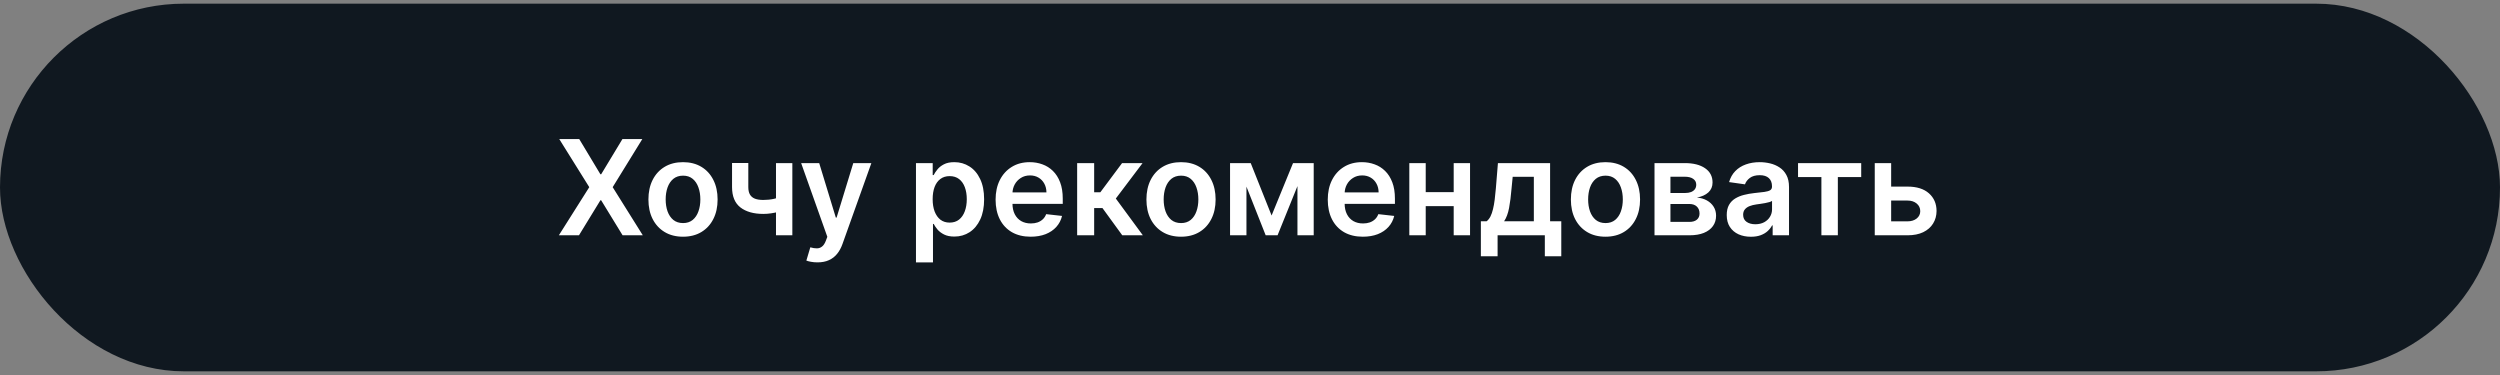
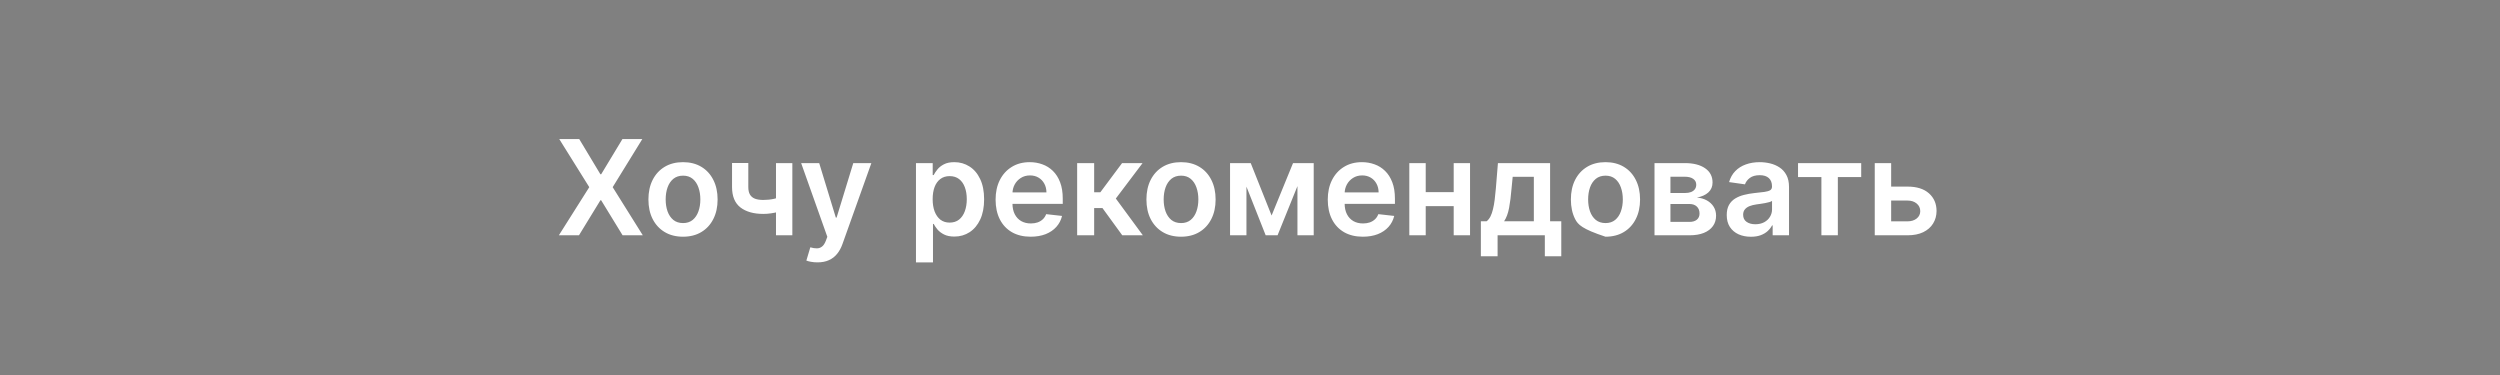
<svg xmlns="http://www.w3.org/2000/svg" width="340" height="51" viewBox="0 0 340 51" fill="none">
  <rect x="0" y="0" width="340" height="51" fill="#808080" stroke="none" />
-   <rect y="0.5" width="340" height="50" rx="25" fill="#101820" />
-   <path d="M78.773 18.909L81.656 23.703H81.758L84.653 18.909H87.357L83.324 25.454L87.421 32H84.673L81.758 27.238H81.656L78.741 32H76.005L80.141 25.454L76.056 18.909H78.773ZM92.89 32.192C91.931 32.192 91.1 31.981 90.397 31.559C89.694 31.137 89.148 30.547 88.76 29.788C88.377 29.03 88.185 28.143 88.185 27.129C88.185 26.115 88.377 25.227 88.76 24.464C89.148 23.701 89.694 23.109 90.397 22.687C91.1 22.265 91.931 22.054 92.89 22.054C93.848 22.054 94.679 22.265 95.382 22.687C96.086 23.109 96.629 23.701 97.012 24.464C97.4 25.227 97.594 26.115 97.594 27.129C97.594 28.143 97.4 29.03 97.012 29.788C96.629 30.547 96.086 31.137 95.382 31.559C94.679 31.981 93.848 32.192 92.89 32.192ZM92.902 30.338C93.422 30.338 93.857 30.195 94.206 29.91C94.556 29.62 94.816 29.232 94.986 28.746C95.161 28.261 95.248 27.72 95.248 27.123C95.248 26.522 95.161 25.979 94.986 25.493C94.816 25.003 94.556 24.613 94.206 24.323C93.857 24.033 93.422 23.889 92.902 23.889C92.37 23.889 91.927 24.033 91.573 24.323C91.223 24.613 90.961 25.003 90.787 25.493C90.616 25.979 90.531 26.522 90.531 27.123C90.531 27.72 90.616 28.261 90.787 28.746C90.961 29.232 91.223 29.62 91.573 29.91C91.927 30.195 92.37 30.338 92.902 30.338ZM107.759 22.182V32H105.535V22.182H107.759ZM106.717 26.618V28.51C106.466 28.621 106.18 28.721 105.861 28.81C105.545 28.896 105.211 28.964 104.857 29.015C104.508 29.066 104.158 29.092 103.809 29.092C102.496 29.092 101.459 28.798 100.696 28.209C99.937 27.617 99.558 26.695 99.558 25.442V22.169H101.77V25.442C101.77 25.864 101.844 26.202 101.993 26.458C102.143 26.714 102.368 26.901 102.671 27.021C102.974 27.136 103.353 27.193 103.809 27.193C104.32 27.193 104.806 27.142 105.266 27.04C105.726 26.938 106.21 26.797 106.717 26.618ZM111.174 35.682C110.859 35.682 110.567 35.656 110.298 35.605C110.034 35.558 109.823 35.503 109.665 35.439L110.202 33.636C110.539 33.734 110.839 33.781 111.104 33.777C111.368 33.773 111.6 33.69 111.8 33.528C112.005 33.37 112.178 33.106 112.318 32.735L112.516 32.205L108.956 22.182H111.411L113.673 29.597H113.776L116.045 22.182H118.506L114.575 33.189C114.391 33.709 114.148 34.154 113.846 34.525C113.543 34.9 113.173 35.185 112.734 35.381C112.299 35.582 111.779 35.682 111.174 35.682ZM124.572 35.682V22.182H126.847V23.805H126.982C127.101 23.567 127.269 23.313 127.487 23.045C127.704 22.772 127.998 22.54 128.369 22.348C128.739 22.152 129.212 22.054 129.788 22.054C130.546 22.054 131.23 22.248 131.839 22.636C132.453 23.019 132.939 23.588 133.297 24.342C133.659 25.092 133.84 26.013 133.84 27.104C133.84 28.182 133.663 29.098 133.31 29.852C132.956 30.607 132.474 31.182 131.865 31.578C131.256 31.974 130.565 32.173 129.794 32.173C129.232 32.173 128.765 32.079 128.394 31.891C128.023 31.704 127.725 31.478 127.499 31.214C127.278 30.945 127.105 30.692 126.982 30.453H126.886V35.682H124.572ZM126.841 27.091C126.841 27.726 126.93 28.282 127.109 28.759C127.293 29.236 127.555 29.609 127.896 29.878C128.241 30.142 128.658 30.274 129.148 30.274C129.66 30.274 130.088 30.138 130.433 29.865C130.778 29.588 131.038 29.211 131.213 28.734C131.392 28.252 131.482 27.704 131.482 27.091C131.482 26.482 131.394 25.94 131.219 25.467C131.045 24.994 130.785 24.624 130.44 24.355C130.094 24.087 129.664 23.952 129.148 23.952C128.654 23.952 128.234 24.082 127.889 24.342C127.544 24.602 127.282 24.967 127.103 25.435C126.928 25.904 126.841 26.456 126.841 27.091ZM140.168 32.192C139.184 32.192 138.334 31.987 137.618 31.578C136.906 31.165 136.359 30.581 135.975 29.827C135.592 29.068 135.4 28.175 135.4 27.148C135.4 26.139 135.592 25.252 135.975 24.489C136.363 23.722 136.904 23.126 137.599 22.7C138.293 22.269 139.109 22.054 140.047 22.054C140.652 22.054 141.223 22.152 141.76 22.348C142.301 22.54 142.778 22.838 143.192 23.243C143.609 23.648 143.938 24.163 144.176 24.79C144.415 25.412 144.534 26.153 144.534 27.014V27.724H136.487V26.164H142.316C142.312 25.721 142.216 25.327 142.028 24.982C141.841 24.632 141.579 24.357 141.242 24.157C140.91 23.957 140.522 23.857 140.079 23.857C139.606 23.857 139.19 23.972 138.832 24.202C138.474 24.428 138.195 24.726 137.995 25.097C137.799 25.463 137.699 25.866 137.695 26.305V27.666C137.695 28.237 137.799 28.727 138.008 29.136C138.217 29.541 138.509 29.852 138.884 30.07C139.259 30.283 139.697 30.389 140.2 30.389C140.537 30.389 140.842 30.342 141.114 30.249C141.387 30.151 141.624 30.008 141.824 29.82C142.024 29.633 142.175 29.401 142.278 29.124L144.438 29.366C144.302 29.938 144.042 30.436 143.658 30.862C143.279 31.284 142.793 31.612 142.201 31.847C141.609 32.077 140.931 32.192 140.168 32.192ZM146.492 32V22.182H148.806V26.145H149.649L152.602 22.182H155.389L151.752 27.001L155.428 32H152.628L149.937 28.299H148.806V32H146.492ZM160.618 32.192C159.659 32.192 158.828 31.981 158.125 31.559C157.422 31.137 156.877 30.547 156.489 29.788C156.105 29.03 155.914 28.143 155.914 27.129C155.914 26.115 156.105 25.227 156.489 24.464C156.877 23.701 157.422 23.109 158.125 22.687C158.828 22.265 159.659 22.054 160.618 22.054C161.577 22.054 162.408 22.265 163.111 22.687C163.814 23.109 164.357 23.701 164.741 24.464C165.129 25.227 165.323 26.115 165.323 27.129C165.323 28.143 165.129 29.03 164.741 29.788C164.357 30.547 163.814 31.137 163.111 31.559C162.408 31.981 161.577 32.192 160.618 32.192ZM160.631 30.338C161.151 30.338 161.585 30.195 161.935 29.91C162.284 29.62 162.544 29.232 162.715 28.746C162.889 28.261 162.977 27.72 162.977 27.123C162.977 26.522 162.889 25.979 162.715 25.493C162.544 25.003 162.284 24.613 161.935 24.323C161.585 24.033 161.151 23.889 160.631 23.889C160.098 23.889 159.655 24.033 159.301 24.323C158.952 24.613 158.69 25.003 158.515 25.493C158.345 25.979 158.259 26.522 158.259 27.123C158.259 27.72 158.345 28.261 158.515 28.746C158.69 29.232 158.952 29.62 159.301 29.91C159.655 30.195 160.098 30.338 160.631 30.338ZM172.937 29.309L175.852 22.182H177.718L173.749 32H172.132L168.252 22.182H170.099L172.937 29.309ZM169.517 22.182V32H167.287V22.182H169.517ZM176.453 32V22.182H178.664V32H176.453ZM185.344 32.192C184.36 32.192 183.51 31.987 182.794 31.578C182.082 31.165 181.534 30.581 181.151 29.827C180.767 29.068 180.576 28.175 180.576 27.148C180.576 26.139 180.767 25.252 181.151 24.489C181.539 23.722 182.08 23.126 182.775 22.7C183.469 22.269 184.285 22.054 185.223 22.054C185.828 22.054 186.399 22.152 186.936 22.348C187.477 22.54 187.954 22.838 188.368 23.243C188.785 23.648 189.113 24.163 189.352 24.79C189.591 25.412 189.71 26.153 189.71 27.014V27.724H181.662V26.164H187.492C187.488 25.721 187.392 25.327 187.204 24.982C187.017 24.632 186.755 24.357 186.418 24.157C186.086 23.957 185.698 23.857 185.255 23.857C184.782 23.857 184.366 23.972 184.008 24.202C183.65 24.428 183.371 24.726 183.171 25.097C182.975 25.463 182.875 25.866 182.87 26.305V27.666C182.87 28.237 182.975 28.727 183.184 29.136C183.392 29.541 183.684 29.852 184.059 30.07C184.434 30.283 184.873 30.389 185.376 30.389C185.713 30.389 186.017 30.342 186.29 30.249C186.563 30.151 186.799 30.008 187 29.82C187.2 29.633 187.351 29.401 187.453 29.124L189.614 29.366C189.478 29.938 189.218 30.436 188.834 30.862C188.455 31.284 187.969 31.612 187.377 31.847C186.784 32.077 186.107 32.192 185.344 32.192ZM198.411 26.132V28.03H193.182V26.132H198.411ZM193.898 22.182V32H191.667V22.182H193.898ZM199.926 22.182V32H197.702V22.182H199.926ZM201.398 34.851V30.095H202.178C202.386 29.933 202.561 29.714 202.702 29.437C202.842 29.155 202.957 28.825 203.047 28.446C203.141 28.062 203.217 27.634 203.277 27.161C203.337 26.684 203.39 26.171 203.437 25.621L203.718 22.182H210.813V30.095H212.335V34.851H210.097V32H203.673V34.851H201.398ZM204.555 30.095H208.602V24.048H205.725L205.572 25.621C205.487 26.66 205.374 27.551 205.233 28.293C205.092 29.034 204.866 29.635 204.555 30.095ZM218.345 32.192C217.386 32.192 216.555 31.981 215.852 31.559C215.149 31.137 214.603 30.547 214.215 29.788C213.832 29.03 213.64 28.143 213.64 27.129C213.64 26.115 213.832 25.227 214.215 24.464C214.603 23.701 215.149 23.109 215.852 22.687C216.555 22.265 217.386 22.054 218.345 22.054C219.303 22.054 220.134 22.265 220.838 22.687C221.541 23.109 222.084 23.701 222.468 24.464C222.855 25.227 223.049 26.115 223.049 27.129C223.049 28.143 222.855 29.03 222.468 29.788C222.084 30.547 221.541 31.137 220.838 31.559C220.134 31.981 219.303 32.192 218.345 32.192ZM218.357 30.338C218.877 30.338 219.312 30.195 219.661 29.91C220.011 29.62 220.271 29.232 220.441 28.746C220.616 28.261 220.703 27.72 220.703 27.123C220.703 26.522 220.616 25.979 220.441 25.493C220.271 25.003 220.011 24.613 219.661 24.323C219.312 24.033 218.877 23.889 218.357 23.889C217.825 23.889 217.382 24.033 217.028 24.323C216.678 24.613 216.416 25.003 216.242 25.493C216.071 25.979 215.986 26.522 215.986 27.123C215.986 27.72 216.071 28.261 216.242 28.746C216.416 29.232 216.678 29.62 217.028 29.91C217.382 30.195 217.825 30.338 218.357 30.338ZM225.013 32V22.182H229.136C230.299 22.182 231.218 22.414 231.891 22.879C232.569 23.343 232.907 23.991 232.907 24.822C232.907 25.371 232.716 25.821 232.332 26.171C231.953 26.516 231.435 26.748 230.779 26.867C231.294 26.91 231.746 27.04 232.134 27.257C232.526 27.474 232.833 27.76 233.054 28.114C233.276 28.467 233.387 28.874 233.387 29.334C233.387 29.876 233.244 30.347 232.958 30.747C232.677 31.143 232.266 31.452 231.725 31.674C231.188 31.891 230.536 32 229.769 32H225.013ZM227.18 30.178H229.769C230.195 30.178 230.529 30.078 230.772 29.878C231.015 29.673 231.137 29.396 231.137 29.047C231.137 28.642 231.015 28.325 230.772 28.095C230.529 27.86 230.195 27.743 229.769 27.743H227.18V30.178ZM227.18 26.247H229.181C229.496 26.247 229.767 26.202 229.993 26.113C230.218 26.019 230.391 25.889 230.51 25.723C230.63 25.553 230.689 25.35 230.689 25.116C230.689 24.779 230.551 24.515 230.274 24.323C230.001 24.131 229.622 24.035 229.136 24.035H227.18V26.247ZM238.122 32.198C237.499 32.198 236.939 32.087 236.441 31.866C235.946 31.64 235.554 31.308 235.264 30.869C234.979 30.43 234.836 29.889 234.836 29.245C234.836 28.691 234.938 28.233 235.143 27.871C235.347 27.509 235.627 27.219 235.98 27.001C236.334 26.784 236.732 26.62 237.176 26.509C237.623 26.394 238.085 26.311 238.563 26.26C239.138 26.2 239.605 26.147 239.963 26.1C240.32 26.049 240.58 25.972 240.742 25.87C240.909 25.764 240.992 25.599 240.992 25.378V25.34C240.992 24.858 240.849 24.485 240.563 24.221C240.278 23.957 239.867 23.825 239.33 23.825C238.763 23.825 238.313 23.948 237.981 24.195C237.653 24.442 237.431 24.734 237.316 25.071L235.156 24.764C235.326 24.168 235.607 23.669 235.999 23.268C236.392 22.864 236.871 22.561 237.438 22.361C238.004 22.156 238.631 22.054 239.317 22.054C239.79 22.054 240.261 22.109 240.73 22.22C241.198 22.331 241.627 22.514 242.014 22.77C242.402 23.021 242.713 23.364 242.948 23.799C243.186 24.234 243.306 24.777 243.306 25.429V32H241.081V30.651H241.004C240.864 30.924 240.666 31.18 240.41 31.418C240.159 31.653 239.841 31.842 239.458 31.987C239.078 32.128 238.633 32.198 238.122 32.198ZM238.722 30.498C239.187 30.498 239.59 30.406 239.931 30.223C240.271 30.035 240.534 29.788 240.717 29.482C240.904 29.175 240.998 28.84 240.998 28.478V27.321C240.926 27.381 240.802 27.436 240.627 27.487C240.457 27.538 240.265 27.583 240.052 27.621C239.839 27.66 239.628 27.694 239.419 27.724C239.21 27.754 239.029 27.779 238.876 27.8C238.531 27.847 238.222 27.924 237.949 28.03C237.676 28.137 237.461 28.286 237.303 28.478C237.146 28.666 237.067 28.908 237.067 29.207C237.067 29.633 237.222 29.954 237.534 30.172C237.845 30.389 238.241 30.498 238.722 30.498ZM244.533 24.08V22.182H253.124V24.08H249.947V32H247.71V24.08H244.533ZM256.532 25.378H259.428C260.681 25.378 261.65 25.683 262.336 26.292C263.022 26.901 263.368 27.7 263.372 28.689C263.368 29.332 263.21 29.903 262.899 30.402C262.592 30.901 262.145 31.293 261.556 31.578C260.973 31.859 260.263 32 259.428 32H254.966V22.182H257.197V30.102H259.428C259.931 30.102 260.344 29.974 260.668 29.718C260.992 29.458 261.154 29.126 261.154 28.721C261.154 28.295 260.992 27.947 260.668 27.679C260.344 27.41 259.931 27.276 259.428 27.276H256.532V25.378Z" fill="white" />
+   <path d="M78.773 18.909L81.656 23.703H81.758L84.653 18.909H87.357L83.324 25.454L87.421 32H84.673L81.758 27.238H81.656L78.741 32H76.005L80.141 25.454L76.056 18.909H78.773ZM92.89 32.192C91.931 32.192 91.1 31.981 90.397 31.559C89.694 31.137 89.148 30.547 88.76 29.788C88.377 29.03 88.185 28.143 88.185 27.129C88.185 26.115 88.377 25.227 88.76 24.464C89.148 23.701 89.694 23.109 90.397 22.687C91.1 22.265 91.931 22.054 92.89 22.054C93.848 22.054 94.679 22.265 95.382 22.687C96.086 23.109 96.629 23.701 97.012 24.464C97.4 25.227 97.594 26.115 97.594 27.129C97.594 28.143 97.4 29.03 97.012 29.788C96.629 30.547 96.086 31.137 95.382 31.559C94.679 31.981 93.848 32.192 92.89 32.192ZM92.902 30.338C93.422 30.338 93.857 30.195 94.206 29.91C94.556 29.62 94.816 29.232 94.986 28.746C95.161 28.261 95.248 27.72 95.248 27.123C95.248 26.522 95.161 25.979 94.986 25.493C94.816 25.003 94.556 24.613 94.206 24.323C93.857 24.033 93.422 23.889 92.902 23.889C92.37 23.889 91.927 24.033 91.573 24.323C91.223 24.613 90.961 25.003 90.787 25.493C90.616 25.979 90.531 26.522 90.531 27.123C90.531 27.72 90.616 28.261 90.787 28.746C90.961 29.232 91.223 29.62 91.573 29.91C91.927 30.195 92.37 30.338 92.902 30.338ZM107.759 22.182V32H105.535V22.182H107.759ZM106.717 26.618V28.51C106.466 28.621 106.18 28.721 105.861 28.81C105.545 28.896 105.211 28.964 104.857 29.015C104.508 29.066 104.158 29.092 103.809 29.092C102.496 29.092 101.459 28.798 100.696 28.209C99.937 27.617 99.558 26.695 99.558 25.442V22.169H101.77V25.442C101.77 25.864 101.844 26.202 101.993 26.458C102.143 26.714 102.368 26.901 102.671 27.021C102.974 27.136 103.353 27.193 103.809 27.193C104.32 27.193 104.806 27.142 105.266 27.04C105.726 26.938 106.21 26.797 106.717 26.618ZM111.174 35.682C110.859 35.682 110.567 35.656 110.298 35.605C110.034 35.558 109.823 35.503 109.665 35.439L110.202 33.636C110.539 33.734 110.839 33.781 111.104 33.777C111.368 33.773 111.6 33.69 111.8 33.528C112.005 33.37 112.178 33.106 112.318 32.735L112.516 32.205L108.956 22.182H111.411L113.673 29.597H113.776L116.045 22.182H118.506L114.575 33.189C114.391 33.709 114.148 34.154 113.846 34.525C113.543 34.9 113.173 35.185 112.734 35.381C112.299 35.582 111.779 35.682 111.174 35.682ZM124.572 35.682V22.182H126.847V23.805H126.982C127.101 23.567 127.269 23.313 127.487 23.045C127.704 22.772 127.998 22.54 128.369 22.348C128.739 22.152 129.212 22.054 129.788 22.054C130.546 22.054 131.23 22.248 131.839 22.636C132.453 23.019 132.939 23.588 133.297 24.342C133.659 25.092 133.84 26.013 133.84 27.104C133.84 28.182 133.663 29.098 133.31 29.852C132.956 30.607 132.474 31.182 131.865 31.578C131.256 31.974 130.565 32.173 129.794 32.173C129.232 32.173 128.765 32.079 128.394 31.891C128.023 31.704 127.725 31.478 127.499 31.214C127.278 30.945 127.105 30.692 126.982 30.453H126.886V35.682H124.572ZM126.841 27.091C126.841 27.726 126.93 28.282 127.109 28.759C127.293 29.236 127.555 29.609 127.896 29.878C128.241 30.142 128.658 30.274 129.148 30.274C129.66 30.274 130.088 30.138 130.433 29.865C130.778 29.588 131.038 29.211 131.213 28.734C131.392 28.252 131.482 27.704 131.482 27.091C131.482 26.482 131.394 25.94 131.219 25.467C131.045 24.994 130.785 24.624 130.44 24.355C130.094 24.087 129.664 23.952 129.148 23.952C128.654 23.952 128.234 24.082 127.889 24.342C127.544 24.602 127.282 24.967 127.103 25.435C126.928 25.904 126.841 26.456 126.841 27.091ZM140.168 32.192C139.184 32.192 138.334 31.987 137.618 31.578C136.906 31.165 136.359 30.581 135.975 29.827C135.592 29.068 135.4 28.175 135.4 27.148C135.4 26.139 135.592 25.252 135.975 24.489C136.363 23.722 136.904 23.126 137.599 22.7C138.293 22.269 139.109 22.054 140.047 22.054C140.652 22.054 141.223 22.152 141.76 22.348C142.301 22.54 142.778 22.838 143.192 23.243C143.609 23.648 143.938 24.163 144.176 24.79C144.415 25.412 144.534 26.153 144.534 27.014V27.724H136.487V26.164H142.316C142.312 25.721 142.216 25.327 142.028 24.982C141.841 24.632 141.579 24.357 141.242 24.157C140.91 23.957 140.522 23.857 140.079 23.857C139.606 23.857 139.19 23.972 138.832 24.202C138.474 24.428 138.195 24.726 137.995 25.097C137.799 25.463 137.699 25.866 137.695 26.305V27.666C137.695 28.237 137.799 28.727 138.008 29.136C138.217 29.541 138.509 29.852 138.884 30.07C139.259 30.283 139.697 30.389 140.2 30.389C140.537 30.389 140.842 30.342 141.114 30.249C141.387 30.151 141.624 30.008 141.824 29.82C142.024 29.633 142.175 29.401 142.278 29.124L144.438 29.366C144.302 29.938 144.042 30.436 143.658 30.862C143.279 31.284 142.793 31.612 142.201 31.847C141.609 32.077 140.931 32.192 140.168 32.192ZM146.492 32V22.182H148.806V26.145H149.649L152.602 22.182H155.389L151.752 27.001L155.428 32H152.628L149.937 28.299H148.806V32H146.492ZM160.618 32.192C159.659 32.192 158.828 31.981 158.125 31.559C157.422 31.137 156.877 30.547 156.489 29.788C156.105 29.03 155.914 28.143 155.914 27.129C155.914 26.115 156.105 25.227 156.489 24.464C156.877 23.701 157.422 23.109 158.125 22.687C158.828 22.265 159.659 22.054 160.618 22.054C161.577 22.054 162.408 22.265 163.111 22.687C163.814 23.109 164.357 23.701 164.741 24.464C165.129 25.227 165.323 26.115 165.323 27.129C165.323 28.143 165.129 29.03 164.741 29.788C164.357 30.547 163.814 31.137 163.111 31.559C162.408 31.981 161.577 32.192 160.618 32.192ZM160.631 30.338C161.151 30.338 161.585 30.195 161.935 29.91C162.284 29.62 162.544 29.232 162.715 28.746C162.889 28.261 162.977 27.72 162.977 27.123C162.977 26.522 162.889 25.979 162.715 25.493C162.544 25.003 162.284 24.613 161.935 24.323C161.585 24.033 161.151 23.889 160.631 23.889C160.098 23.889 159.655 24.033 159.301 24.323C158.952 24.613 158.69 25.003 158.515 25.493C158.345 25.979 158.259 26.522 158.259 27.123C158.259 27.72 158.345 28.261 158.515 28.746C158.69 29.232 158.952 29.62 159.301 29.91C159.655 30.195 160.098 30.338 160.631 30.338ZM172.937 29.309L175.852 22.182H177.718L173.749 32H172.132L168.252 22.182H170.099L172.937 29.309ZM169.517 22.182V32H167.287V22.182H169.517ZM176.453 32V22.182H178.664V32H176.453ZM185.344 32.192C184.36 32.192 183.51 31.987 182.794 31.578C182.082 31.165 181.534 30.581 181.151 29.827C180.767 29.068 180.576 28.175 180.576 27.148C180.576 26.139 180.767 25.252 181.151 24.489C181.539 23.722 182.08 23.126 182.775 22.7C183.469 22.269 184.285 22.054 185.223 22.054C185.828 22.054 186.399 22.152 186.936 22.348C187.477 22.54 187.954 22.838 188.368 23.243C188.785 23.648 189.113 24.163 189.352 24.79C189.591 25.412 189.71 26.153 189.71 27.014V27.724H181.662V26.164H187.492C187.488 25.721 187.392 25.327 187.204 24.982C187.017 24.632 186.755 24.357 186.418 24.157C186.086 23.957 185.698 23.857 185.255 23.857C184.782 23.857 184.366 23.972 184.008 24.202C183.65 24.428 183.371 24.726 183.171 25.097C182.975 25.463 182.875 25.866 182.87 26.305V27.666C182.87 28.237 182.975 28.727 183.184 29.136C183.392 29.541 183.684 29.852 184.059 30.07C184.434 30.283 184.873 30.389 185.376 30.389C185.713 30.389 186.017 30.342 186.29 30.249C186.563 30.151 186.799 30.008 187 29.82C187.2 29.633 187.351 29.401 187.453 29.124L189.614 29.366C189.478 29.938 189.218 30.436 188.834 30.862C188.455 31.284 187.969 31.612 187.377 31.847C186.784 32.077 186.107 32.192 185.344 32.192ZM198.411 26.132V28.03H193.182V26.132H198.411ZM193.898 22.182V32H191.667V22.182H193.898ZM199.926 22.182V32H197.702V22.182H199.926ZM201.398 34.851V30.095H202.178C202.386 29.933 202.561 29.714 202.702 29.437C202.842 29.155 202.957 28.825 203.047 28.446C203.141 28.062 203.217 27.634 203.277 27.161C203.337 26.684 203.39 26.171 203.437 25.621L203.718 22.182H210.813V30.095H212.335V34.851H210.097V32H203.673V34.851H201.398ZM204.555 30.095H208.602V24.048H205.725L205.572 25.621C205.487 26.66 205.374 27.551 205.233 28.293C205.092 29.034 204.866 29.635 204.555 30.095ZM218.345 32.192C215.149 31.137 214.603 30.547 214.215 29.788C213.832 29.03 213.64 28.143 213.64 27.129C213.64 26.115 213.832 25.227 214.215 24.464C214.603 23.701 215.149 23.109 215.852 22.687C216.555 22.265 217.386 22.054 218.345 22.054C219.303 22.054 220.134 22.265 220.838 22.687C221.541 23.109 222.084 23.701 222.468 24.464C222.855 25.227 223.049 26.115 223.049 27.129C223.049 28.143 222.855 29.03 222.468 29.788C222.084 30.547 221.541 31.137 220.838 31.559C220.134 31.981 219.303 32.192 218.345 32.192ZM218.357 30.338C218.877 30.338 219.312 30.195 219.661 29.91C220.011 29.62 220.271 29.232 220.441 28.746C220.616 28.261 220.703 27.72 220.703 27.123C220.703 26.522 220.616 25.979 220.441 25.493C220.271 25.003 220.011 24.613 219.661 24.323C219.312 24.033 218.877 23.889 218.357 23.889C217.825 23.889 217.382 24.033 217.028 24.323C216.678 24.613 216.416 25.003 216.242 25.493C216.071 25.979 215.986 26.522 215.986 27.123C215.986 27.72 216.071 28.261 216.242 28.746C216.416 29.232 216.678 29.62 217.028 29.91C217.382 30.195 217.825 30.338 218.357 30.338ZM225.013 32V22.182H229.136C230.299 22.182 231.218 22.414 231.891 22.879C232.569 23.343 232.907 23.991 232.907 24.822C232.907 25.371 232.716 25.821 232.332 26.171C231.953 26.516 231.435 26.748 230.779 26.867C231.294 26.91 231.746 27.04 232.134 27.257C232.526 27.474 232.833 27.76 233.054 28.114C233.276 28.467 233.387 28.874 233.387 29.334C233.387 29.876 233.244 30.347 232.958 30.747C232.677 31.143 232.266 31.452 231.725 31.674C231.188 31.891 230.536 32 229.769 32H225.013ZM227.18 30.178H229.769C230.195 30.178 230.529 30.078 230.772 29.878C231.015 29.673 231.137 29.396 231.137 29.047C231.137 28.642 231.015 28.325 230.772 28.095C230.529 27.86 230.195 27.743 229.769 27.743H227.18V30.178ZM227.18 26.247H229.181C229.496 26.247 229.767 26.202 229.993 26.113C230.218 26.019 230.391 25.889 230.51 25.723C230.63 25.553 230.689 25.35 230.689 25.116C230.689 24.779 230.551 24.515 230.274 24.323C230.001 24.131 229.622 24.035 229.136 24.035H227.18V26.247ZM238.122 32.198C237.499 32.198 236.939 32.087 236.441 31.866C235.946 31.64 235.554 31.308 235.264 30.869C234.979 30.43 234.836 29.889 234.836 29.245C234.836 28.691 234.938 28.233 235.143 27.871C235.347 27.509 235.627 27.219 235.98 27.001C236.334 26.784 236.732 26.62 237.176 26.509C237.623 26.394 238.085 26.311 238.563 26.26C239.138 26.2 239.605 26.147 239.963 26.1C240.32 26.049 240.58 25.972 240.742 25.87C240.909 25.764 240.992 25.599 240.992 25.378V25.34C240.992 24.858 240.849 24.485 240.563 24.221C240.278 23.957 239.867 23.825 239.33 23.825C238.763 23.825 238.313 23.948 237.981 24.195C237.653 24.442 237.431 24.734 237.316 25.071L235.156 24.764C235.326 24.168 235.607 23.669 235.999 23.268C236.392 22.864 236.871 22.561 237.438 22.361C238.004 22.156 238.631 22.054 239.317 22.054C239.79 22.054 240.261 22.109 240.73 22.22C241.198 22.331 241.627 22.514 242.014 22.77C242.402 23.021 242.713 23.364 242.948 23.799C243.186 24.234 243.306 24.777 243.306 25.429V32H241.081V30.651H241.004C240.864 30.924 240.666 31.18 240.41 31.418C240.159 31.653 239.841 31.842 239.458 31.987C239.078 32.128 238.633 32.198 238.122 32.198ZM238.722 30.498C239.187 30.498 239.59 30.406 239.931 30.223C240.271 30.035 240.534 29.788 240.717 29.482C240.904 29.175 240.998 28.84 240.998 28.478V27.321C240.926 27.381 240.802 27.436 240.627 27.487C240.457 27.538 240.265 27.583 240.052 27.621C239.839 27.66 239.628 27.694 239.419 27.724C239.21 27.754 239.029 27.779 238.876 27.8C238.531 27.847 238.222 27.924 237.949 28.03C237.676 28.137 237.461 28.286 237.303 28.478C237.146 28.666 237.067 28.908 237.067 29.207C237.067 29.633 237.222 29.954 237.534 30.172C237.845 30.389 238.241 30.498 238.722 30.498ZM244.533 24.08V22.182H253.124V24.08H249.947V32H247.71V24.08H244.533ZM256.532 25.378H259.428C260.681 25.378 261.65 25.683 262.336 26.292C263.022 26.901 263.368 27.7 263.372 28.689C263.368 29.332 263.21 29.903 262.899 30.402C262.592 30.901 262.145 31.293 261.556 31.578C260.973 31.859 260.263 32 259.428 32H254.966V22.182H257.197V30.102H259.428C259.931 30.102 260.344 29.974 260.668 29.718C260.992 29.458 261.154 29.126 261.154 28.721C261.154 28.295 260.992 27.947 260.668 27.679C260.344 27.41 259.931 27.276 259.428 27.276H256.532V25.378Z" fill="white" />
</svg>